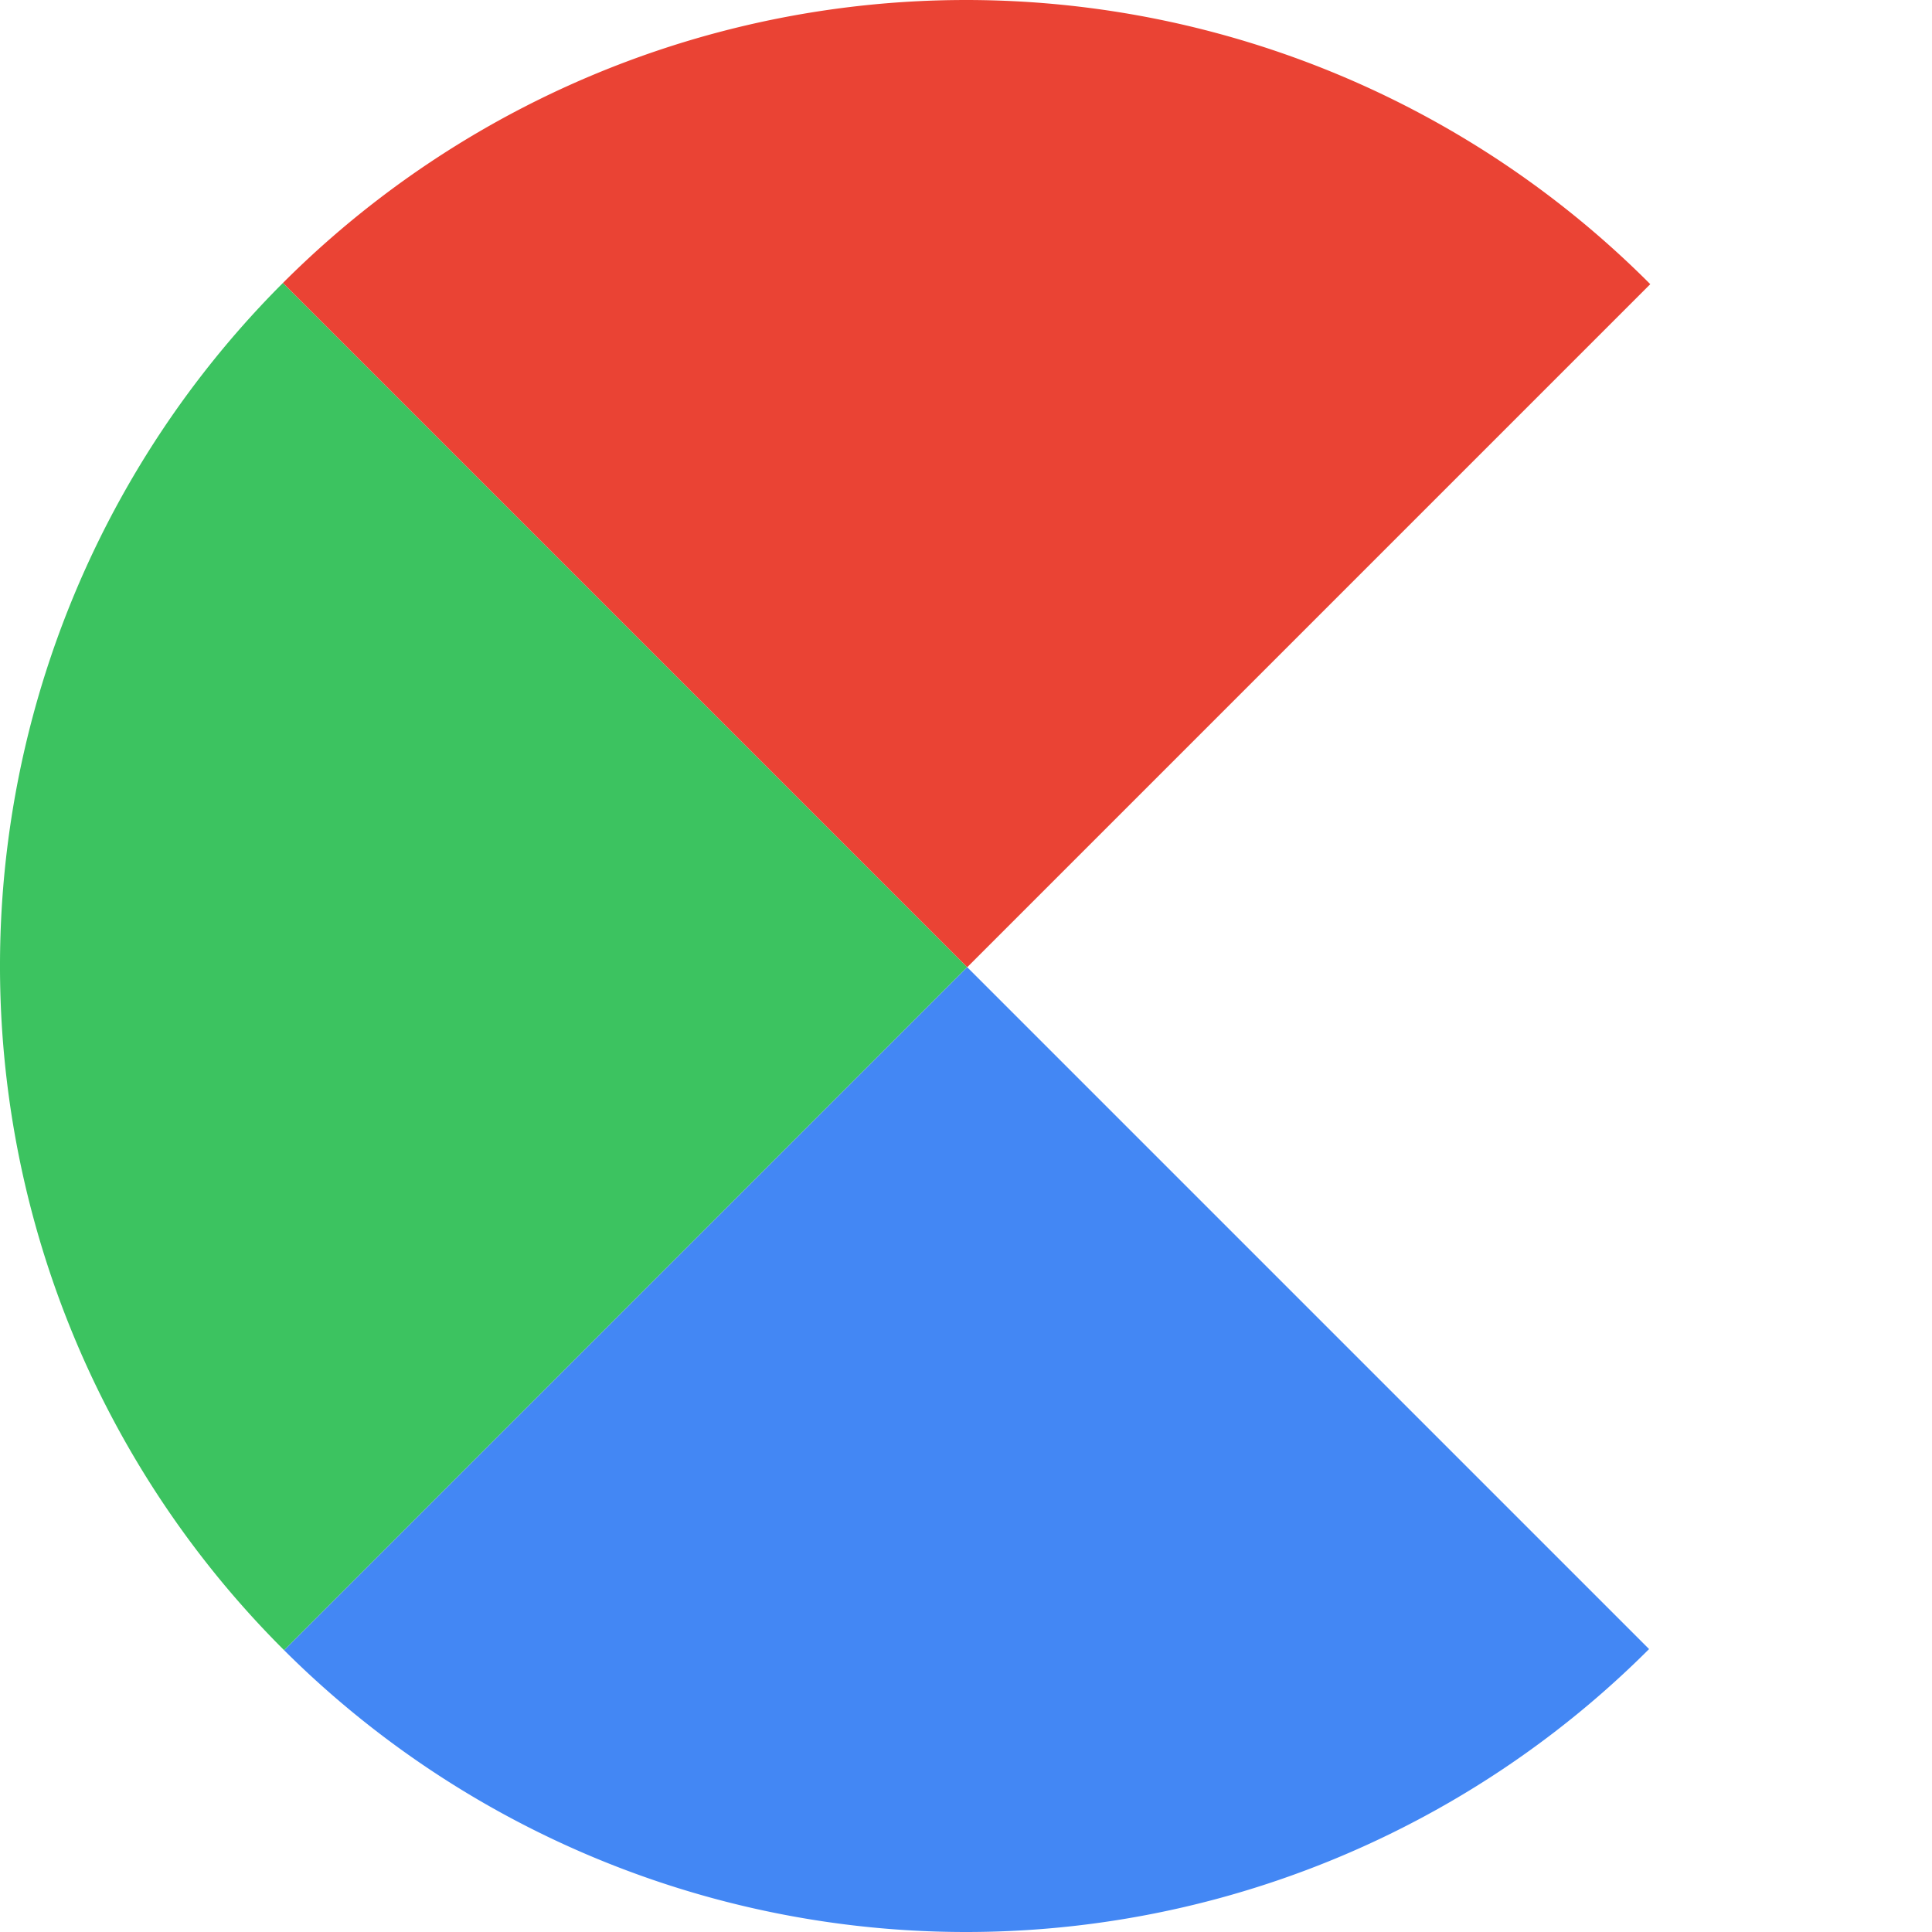
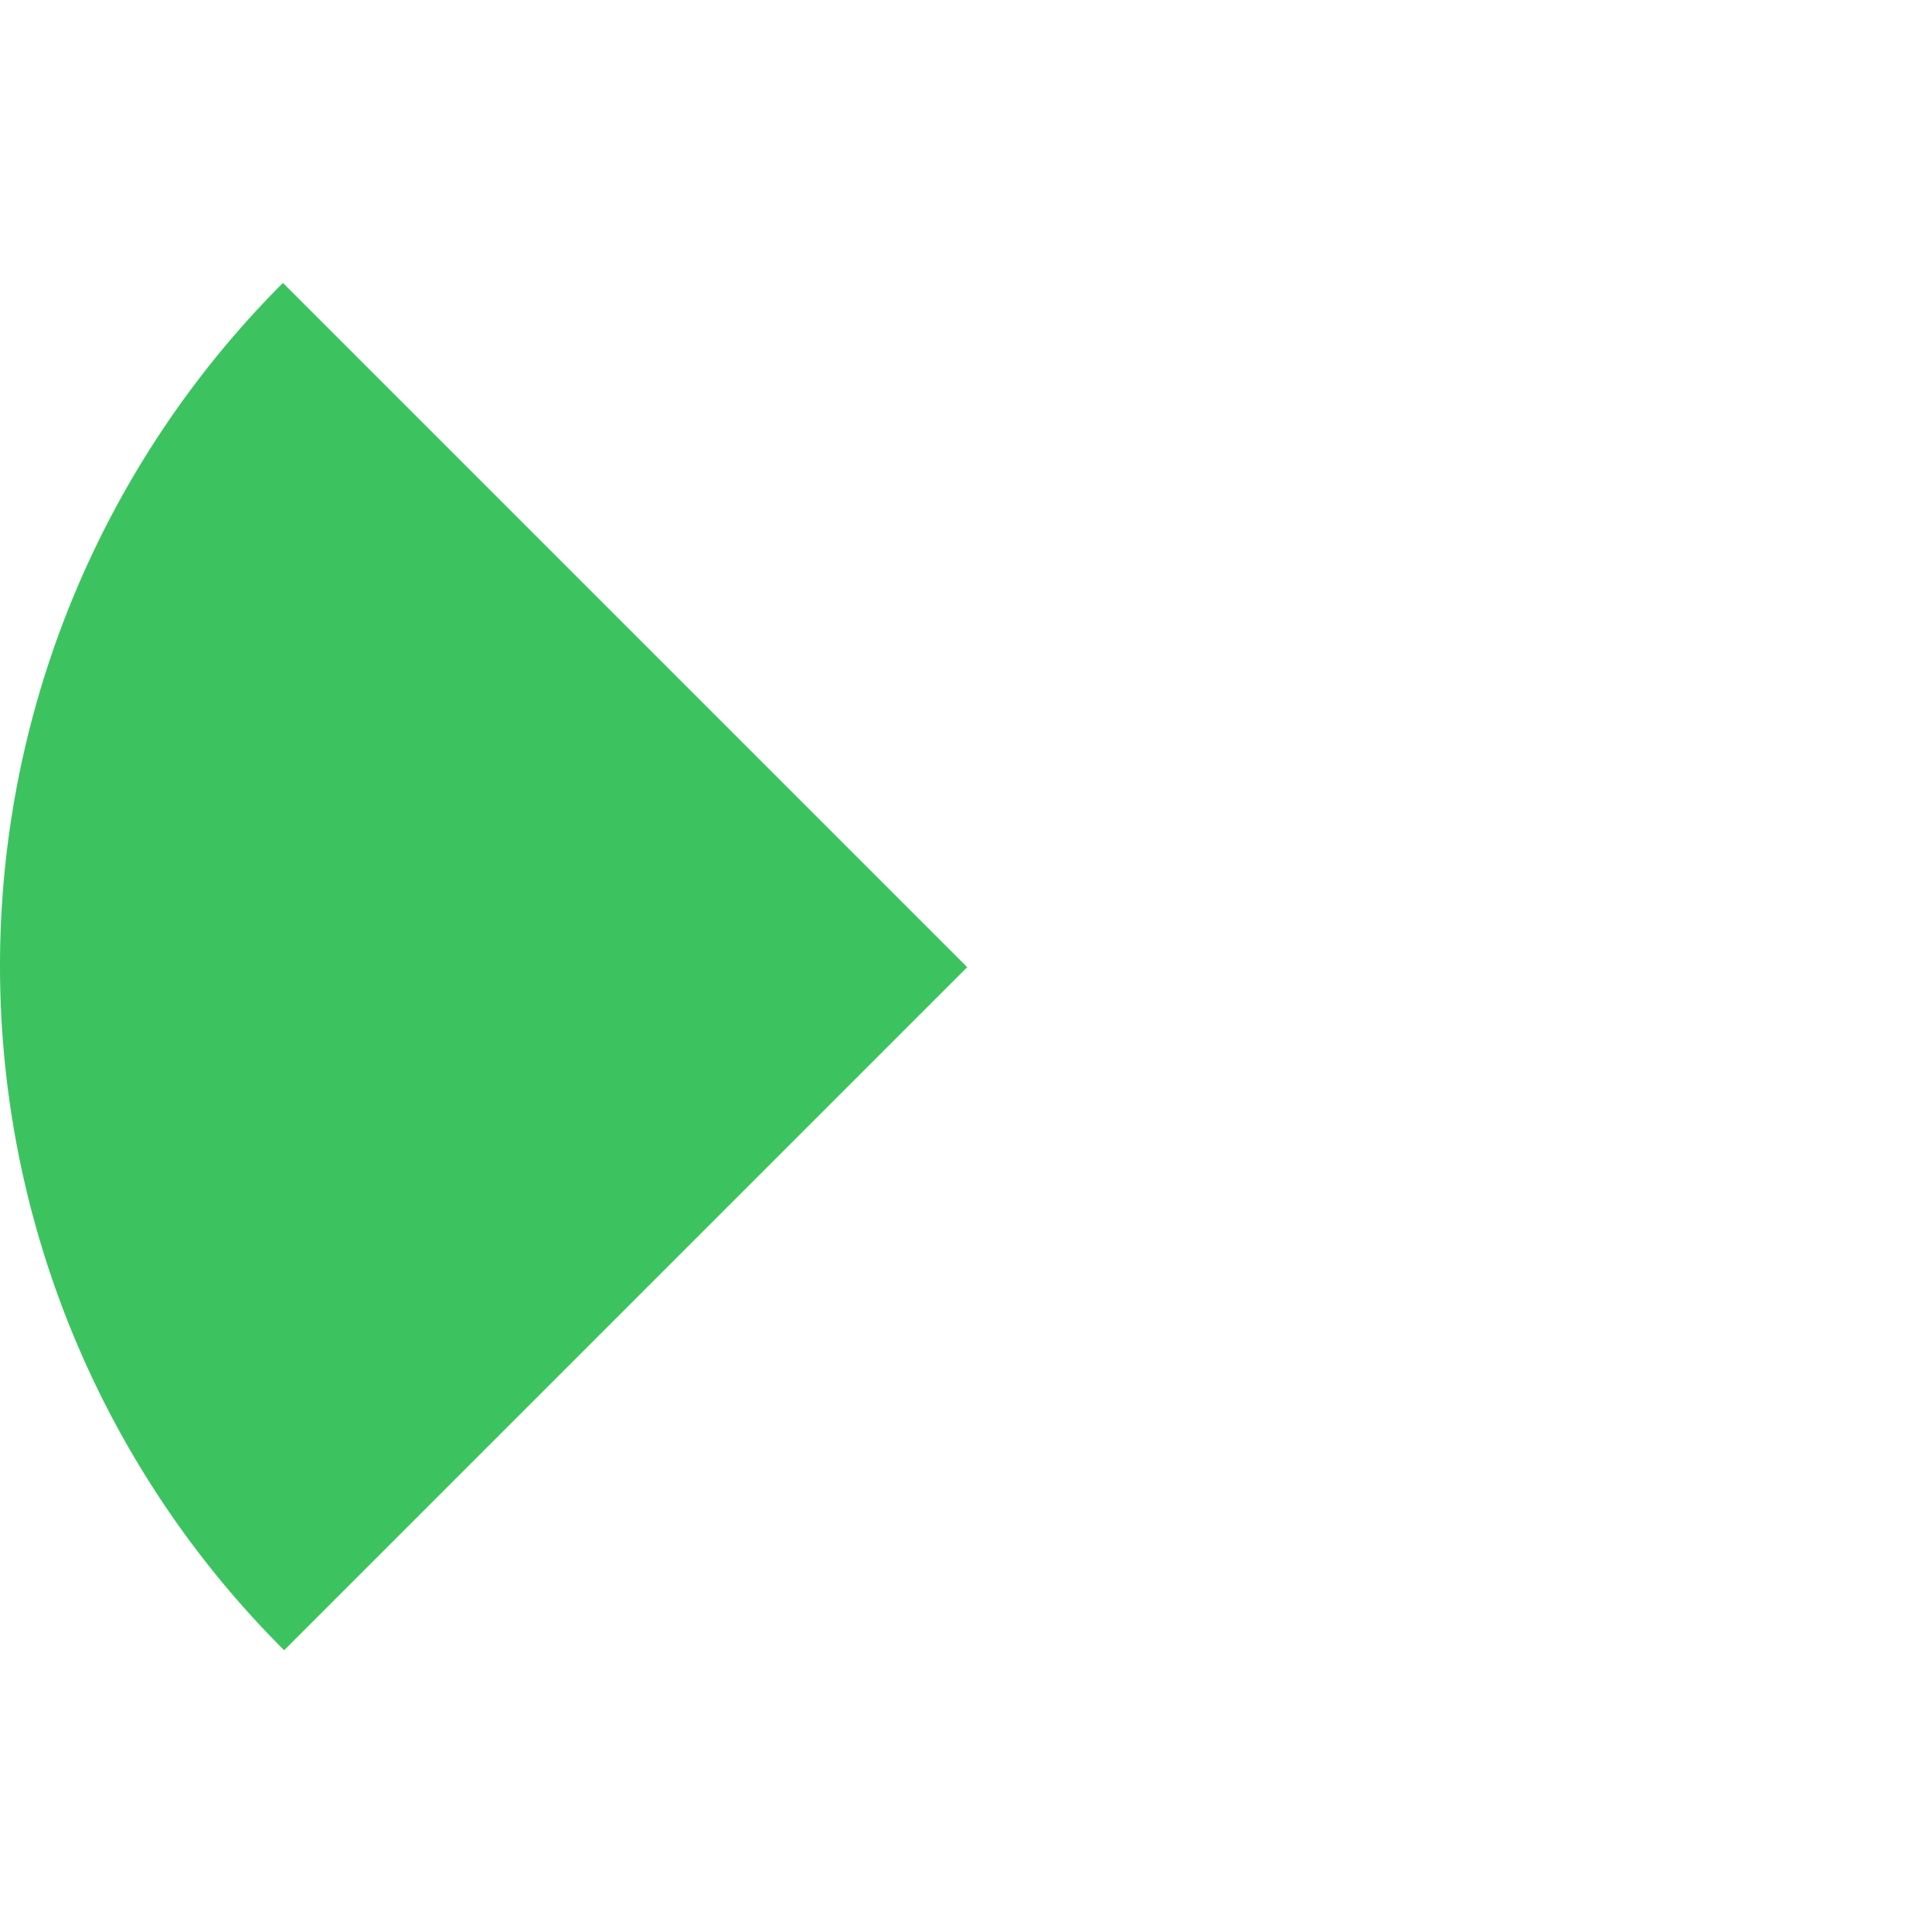
<svg xmlns="http://www.w3.org/2000/svg" viewBox="0 0 240 240">
  <path fill="#3cc360" d="M35.147,35.147a119.996,119.996,0,0,0,.152,169.854l84.851-84.851Z" />
-   <path fill="#ea4334" d="M205.002,35.3a119.996,119.996,0,0,0-169.854-.152l85.003,85.003Z" />
-   <path fill="#4387f4" d="M35.3,205.002a119.996,119.996,0,0,0,169.553-.149l-84.702-84.702Z" />
</svg>